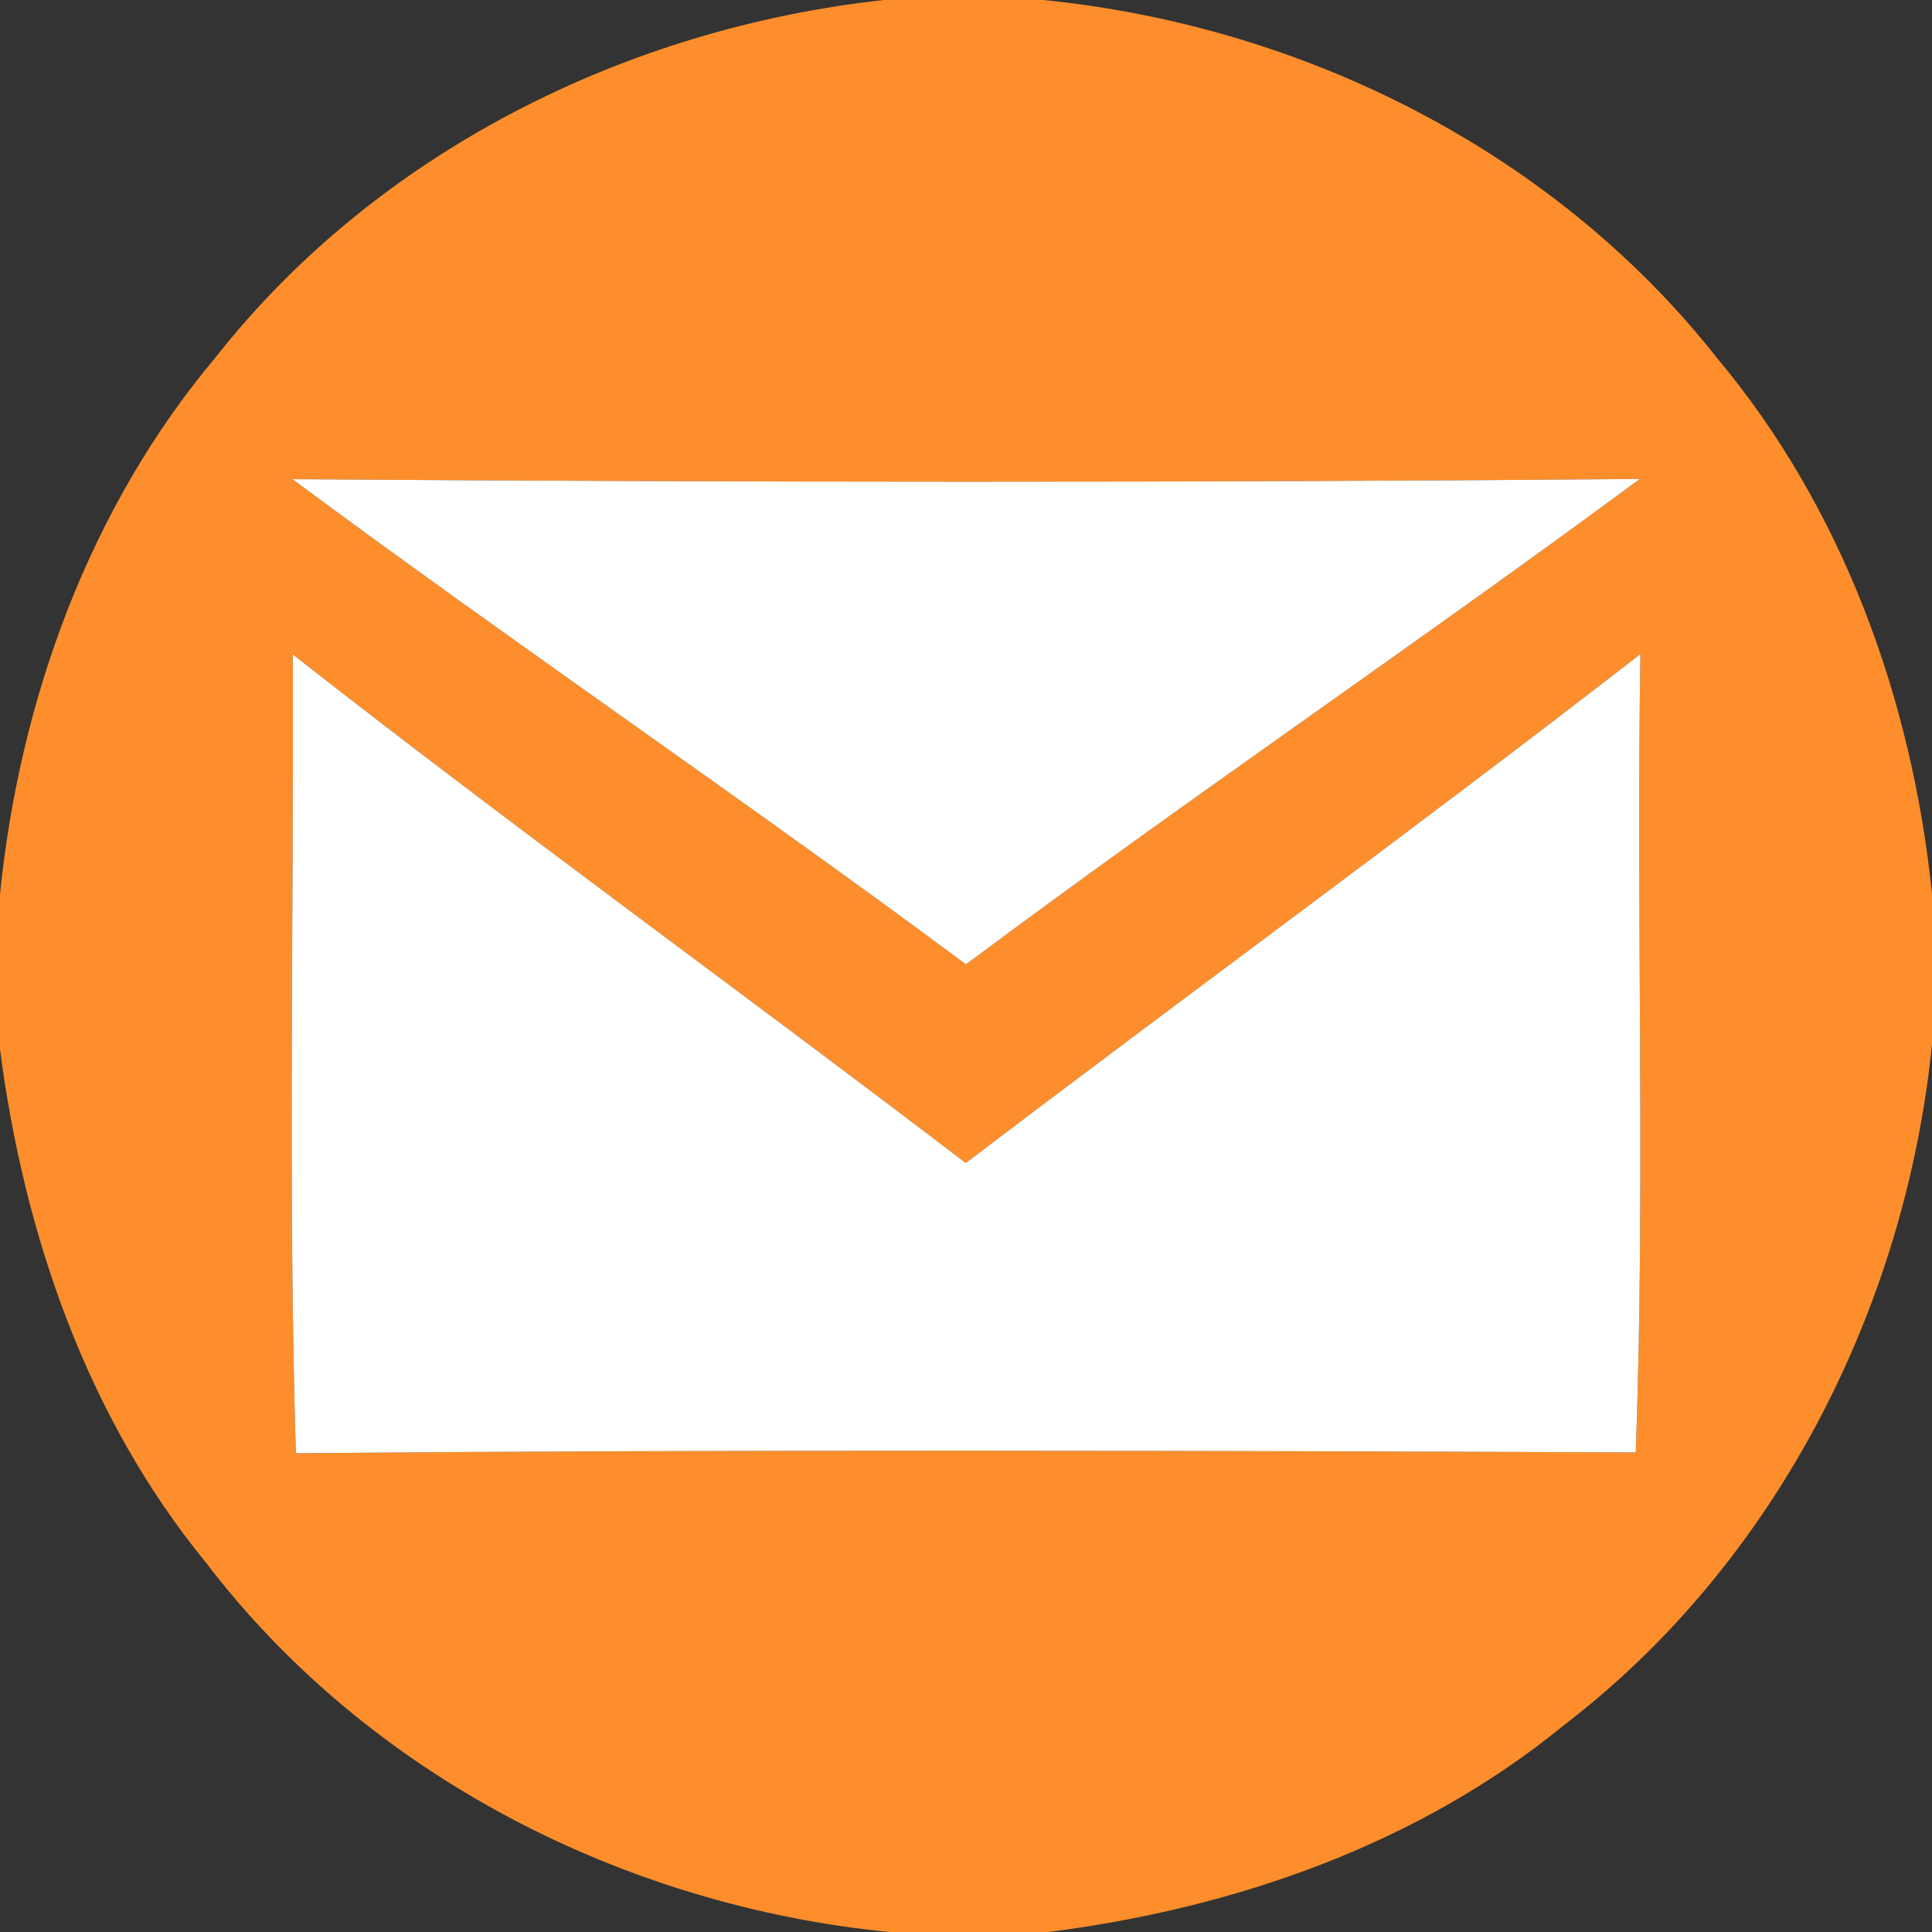
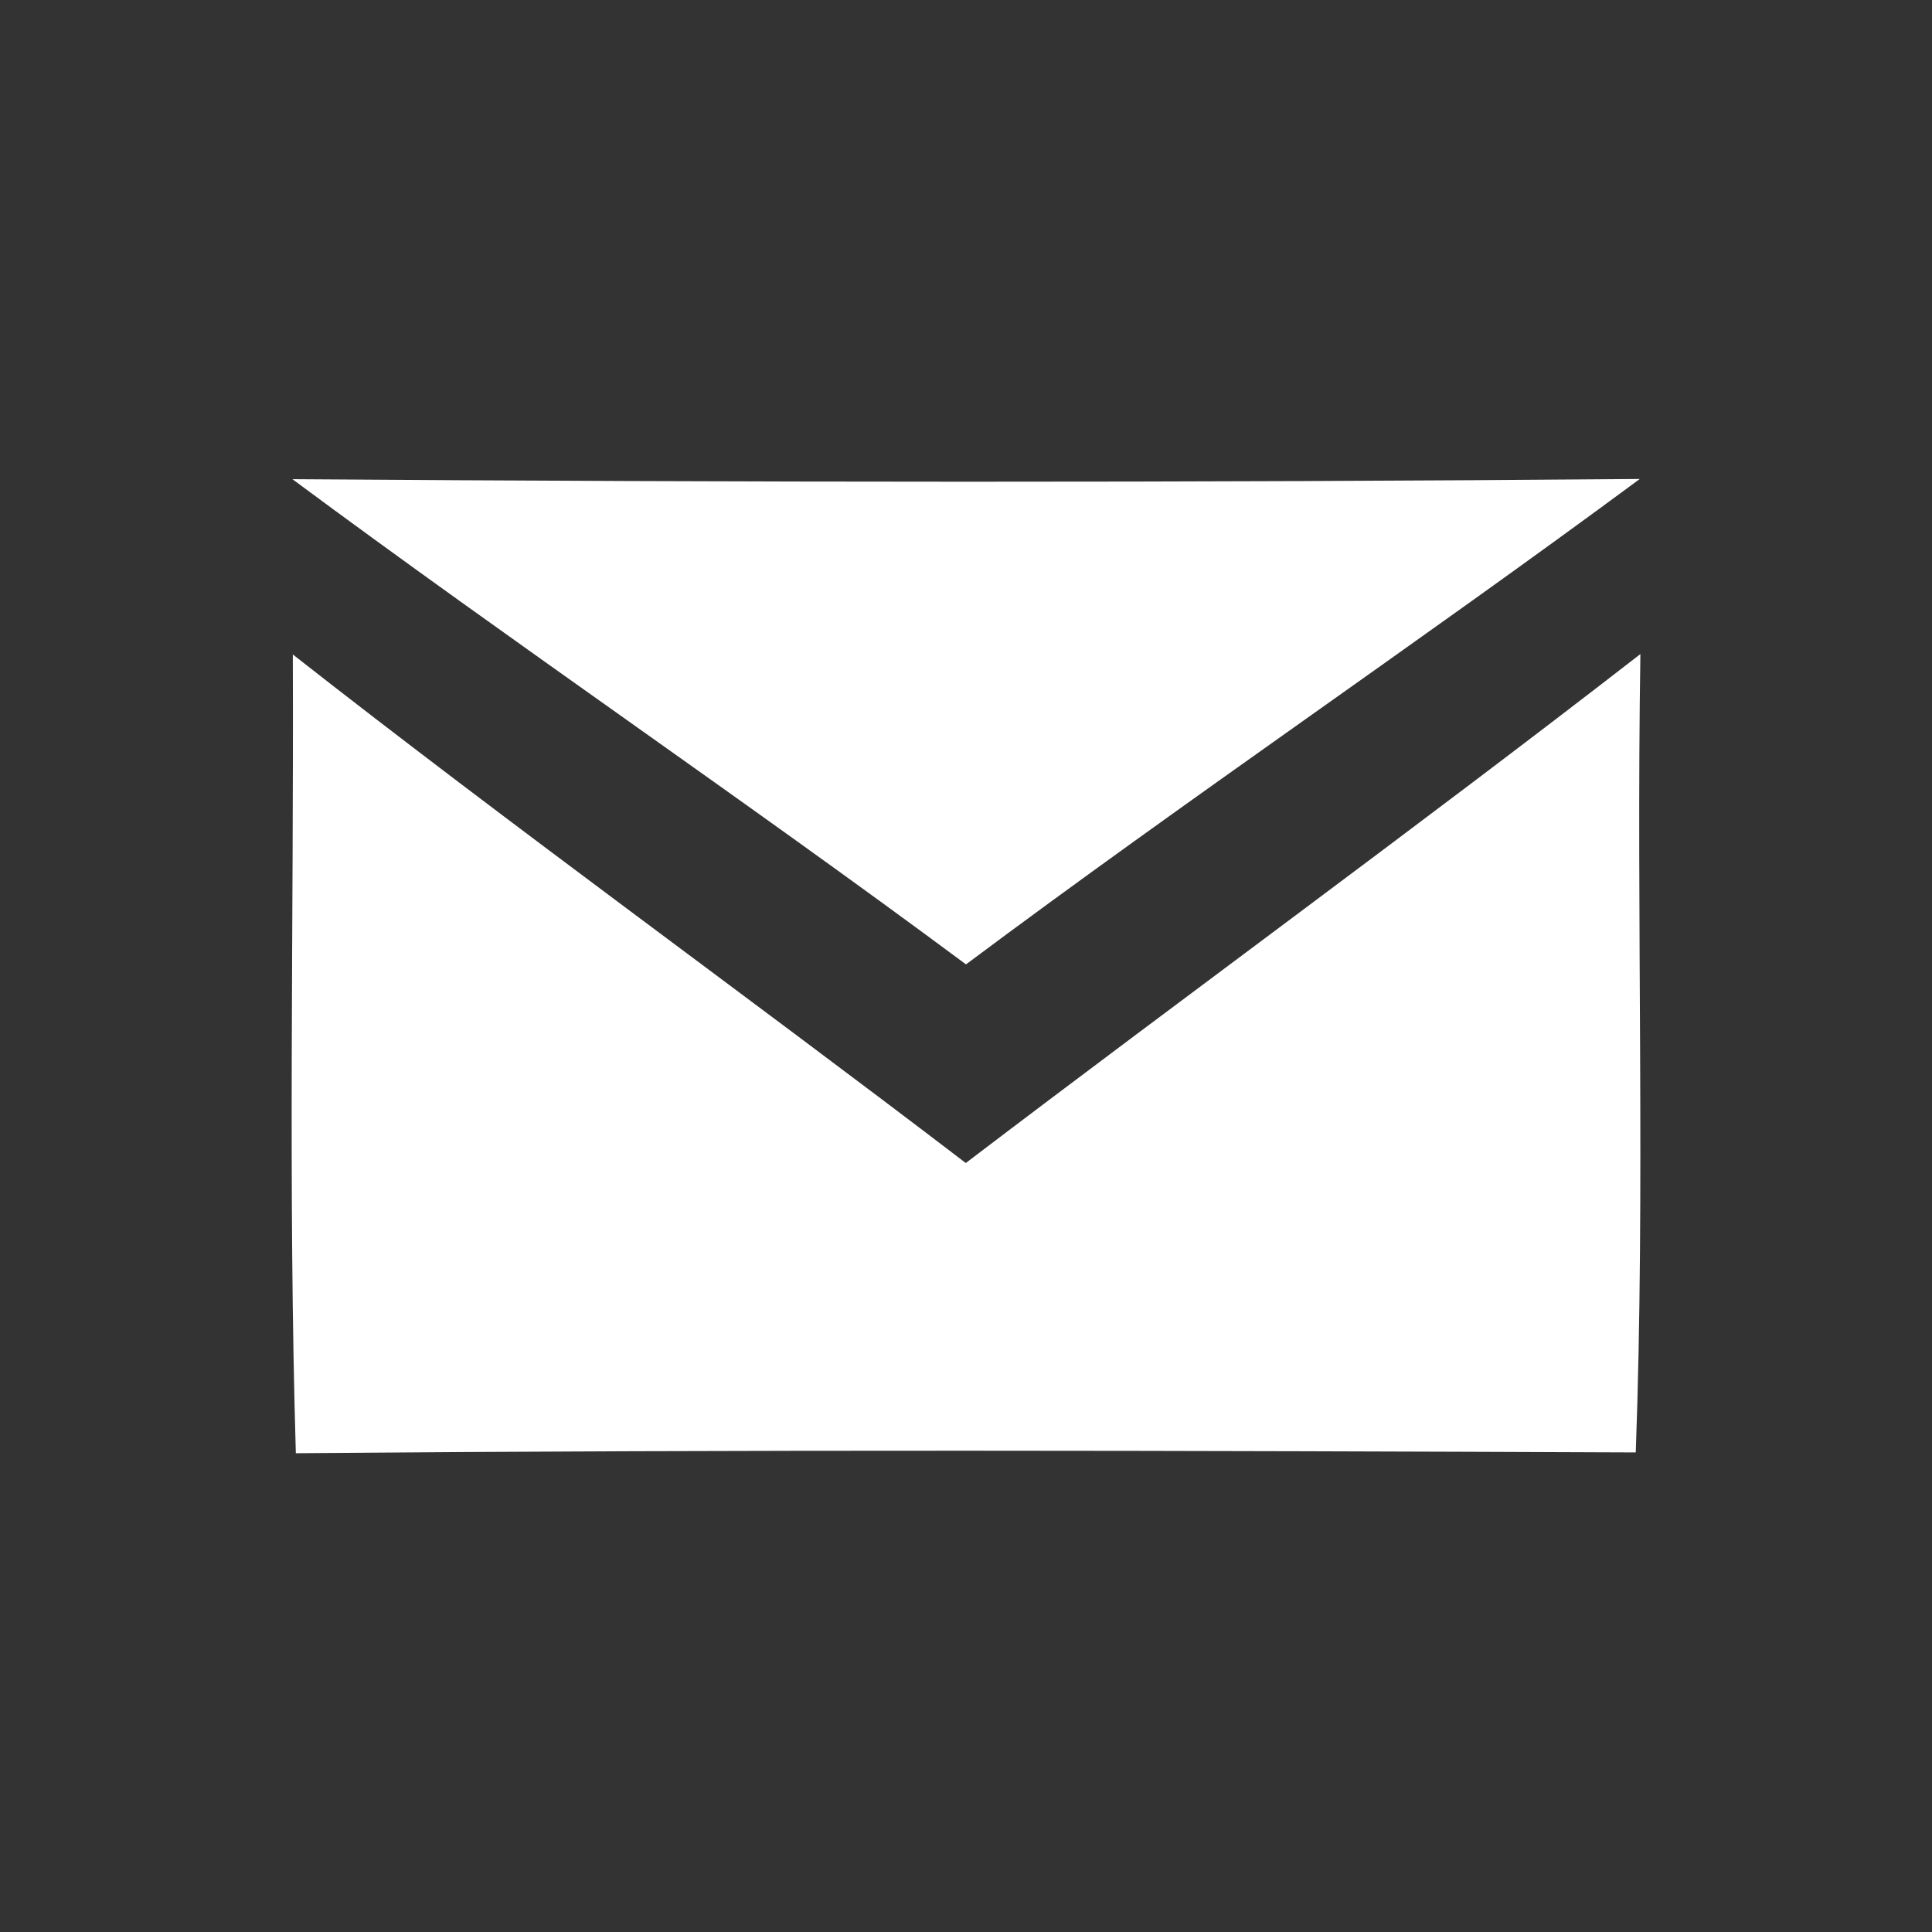
<svg xmlns="http://www.w3.org/2000/svg" width="96pt" height="96pt" viewBox="0 0 96 96" version="1.1">
  <rect x="0" y="0" width="96" height="96" fill="#333333" stroke="none" />
  <g id="#fd8e2bff">
-     <path fill="#fd8e2b" opacity="1.00" d=" M 43.92 0.00 L 51.83 0.00 C 64.74 1.28 77.23 7.52 85.31 17.78 C 91.58 25.26 95.01 34.77 96.00 44.41 L 96.00 51.90 C 94.67 65.01 88.23 77.68 77.69 85.74 C 70.43 91.67 61.31 94.83 52.09 96.00 L 44.18 96.00 C 31.02 94.70 18.30 88.23 10.23 77.64 C 4.31 70.41 1.19 61.31 0.00 52.14 L 0.00 44.43 C 0.98 34.77 4.43 25.24 10.71 17.76 C 18.73 7.56 31.12 1.40 43.92 0.00 M 14.53 23.81 C 25.57 32.00 36.96 39.72 48.00 47.92 C 59.01 39.69 70.42 31.98 81.48 23.80 C 59.16 23.99 36.84 23.97 14.53 23.81 M 14.70 72.21 C 36.89 72.02 59.09 72.08 81.28 72.17 C 81.76 58.97 81.30 45.72 81.51 32.50 C 70.45 41.08 59.13 49.31 47.99 57.79 C 36.89 49.31 25.54 41.14 14.55 32.52 C 14.60 45.74 14.31 59.00 14.70 72.21 Z" />
-   </g>
+     </g>
  <g id="#ffffffff">
-     <path fill="#ffffff" opacity="1.00" d=" M 14.53 23.81 C 36.84 23.97 59.16 23.99 81.48 23.80 C 70.42 31.98 59.01 39.69 48.00 47.92 C 36.96 39.72 25.57 32.00 14.53 23.81 Z" />
+     <path fill="#ffffff" opacity="1.00" d=" M 14.53 23.81 C 36.84 23.97 59.16 23.99 81.48 23.80 C 70.42 31.98 59.01 39.69 48.00 47.92 C 36.96 39.72 25.57 32.00 14.53 23.81 " />
    <path fill="#ffffff" opacity="1.00" d=" M 14.70 72.21 C 14.31 59.00 14.60 45.74 14.55 32.52 C 25.54 41.14 36.89 49.31 47.99 57.79 C 59.13 49.31 70.45 41.08 81.51 32.50 C 81.30 45.72 81.76 58.97 81.28 72.17 C 59.09 72.08 36.89 72.02 14.70 72.21 Z" />
  </g>
</svg>